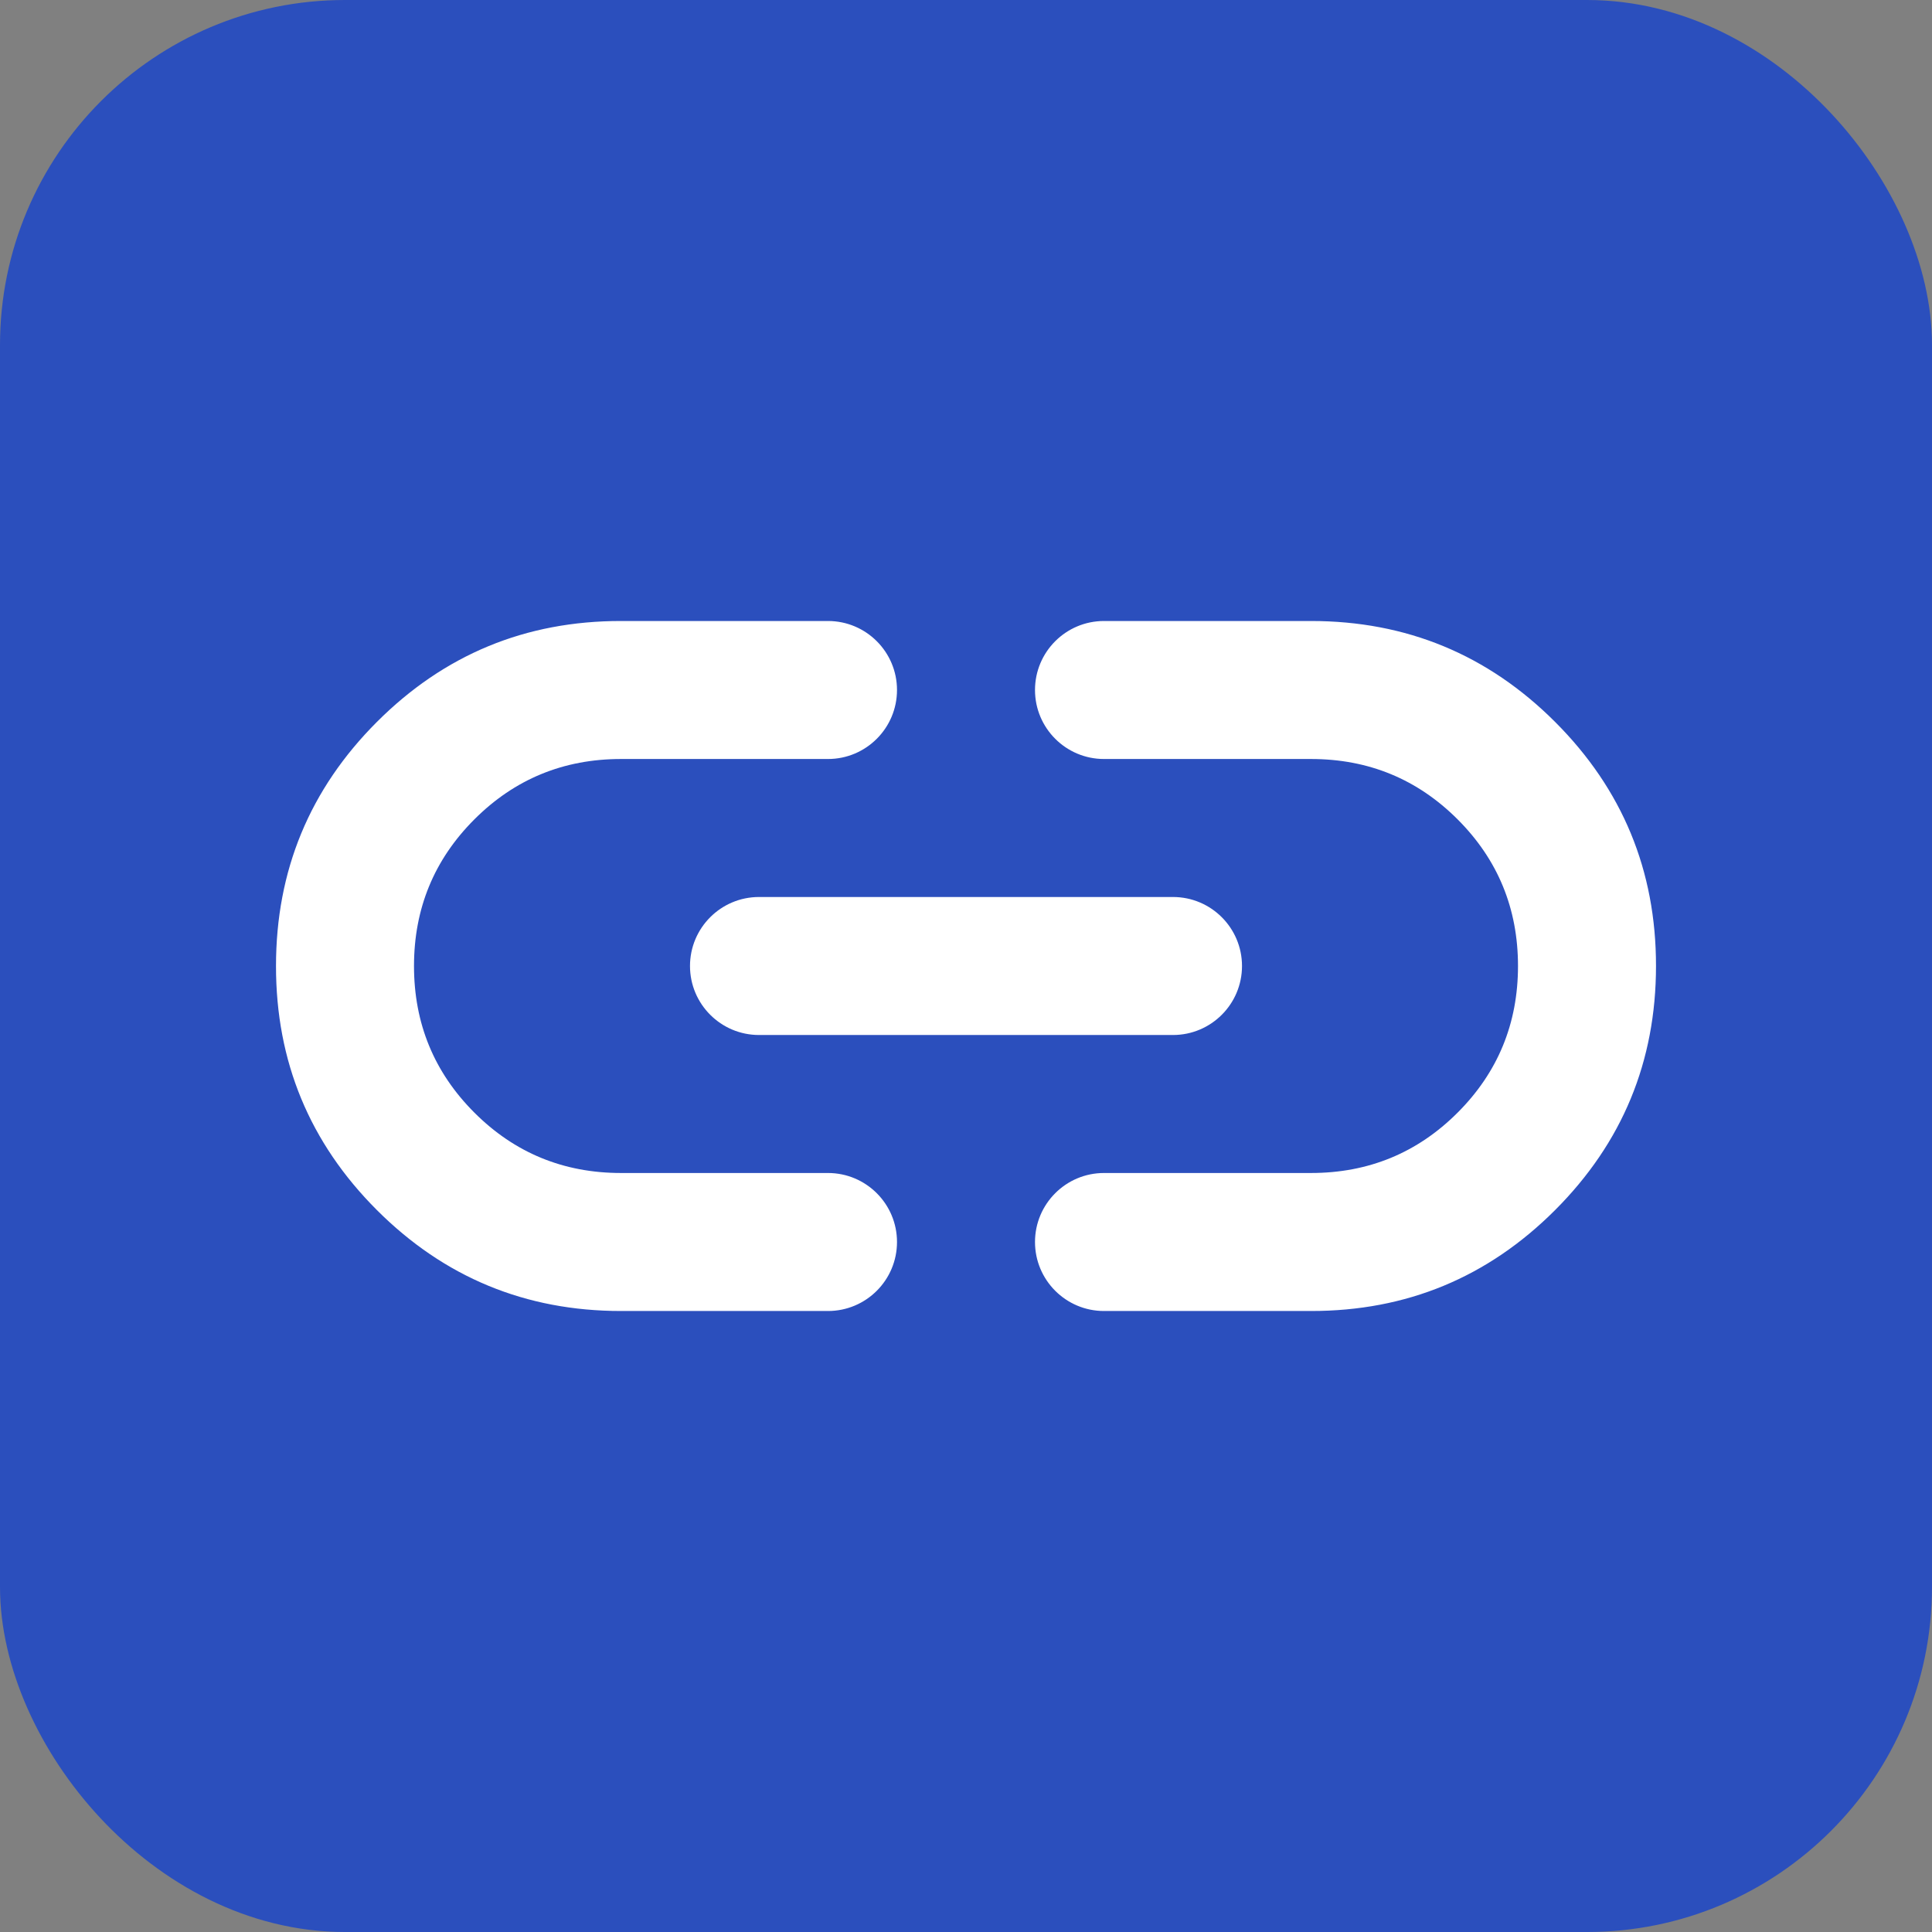
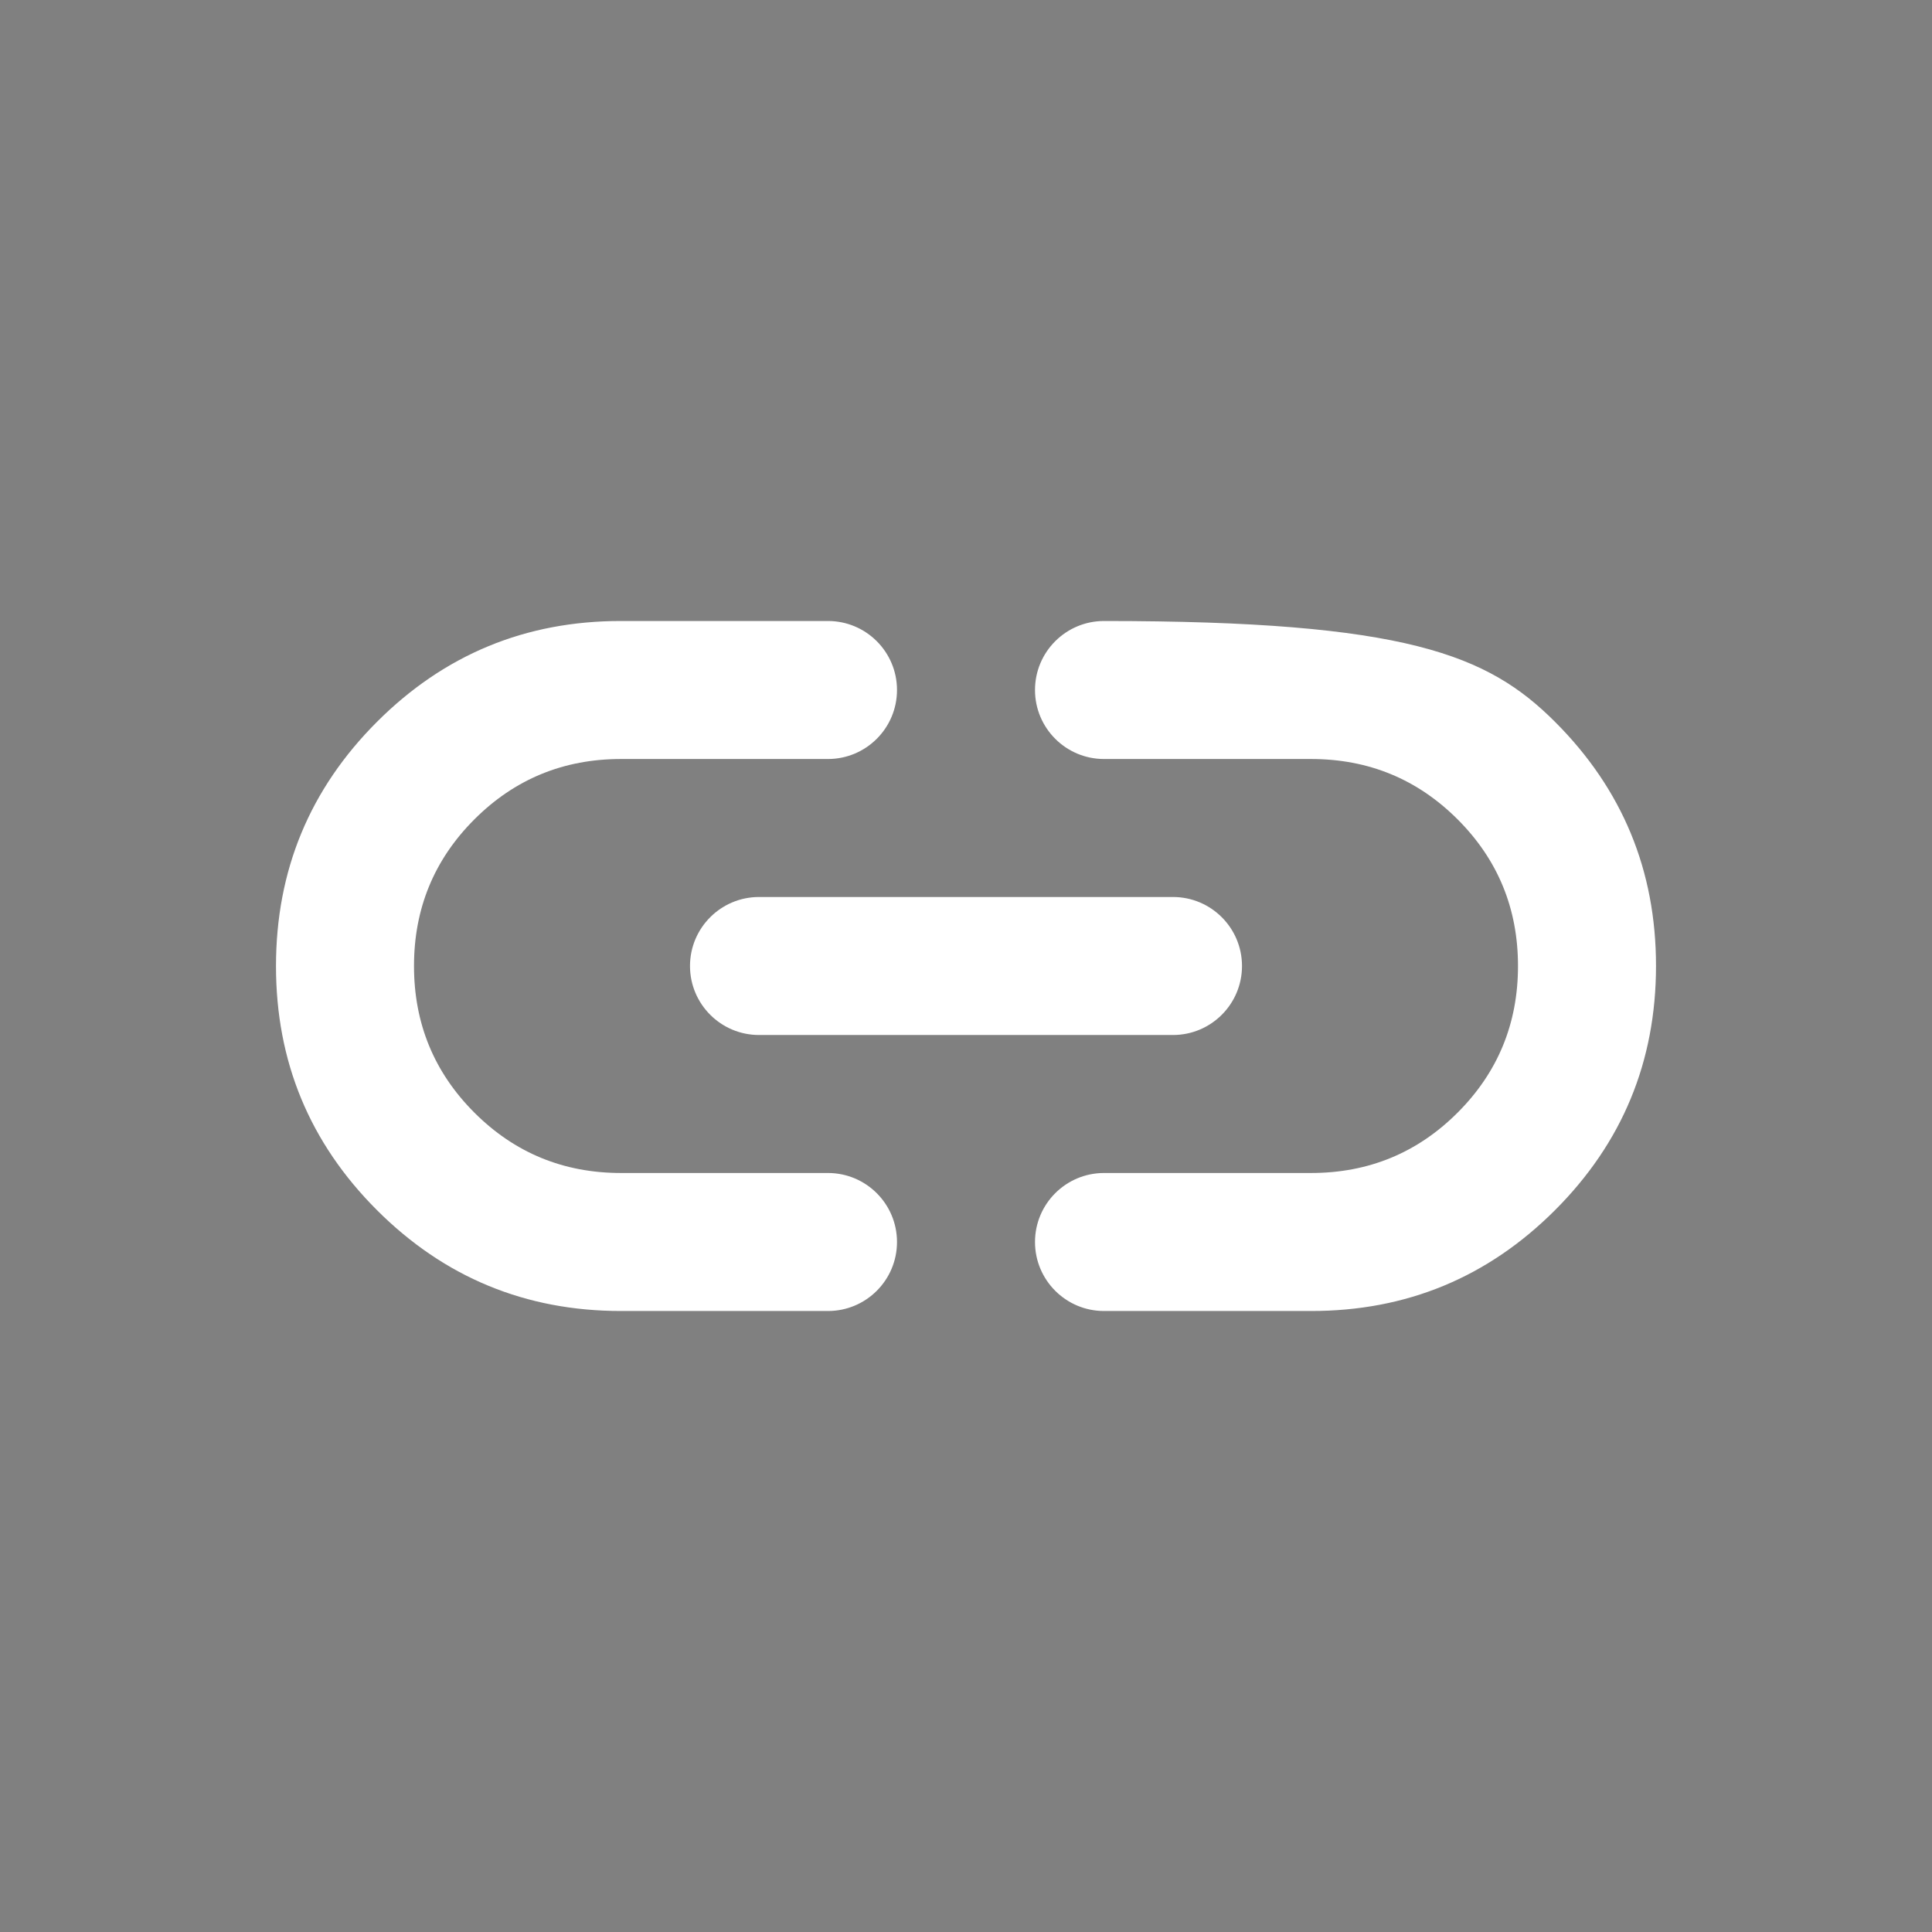
<svg xmlns="http://www.w3.org/2000/svg" width="28" height="28" viewBox="0 0 28 28" fill="none">
  <rect x="0" y="0" width="28" height="28" fill="#808080" stroke="none" />
-   <rect x="0.5" y="0.5" width="27" height="27" rx="4.5" fill="#2B4FBD" stroke="#2B4FBD" />
-   <path d="M13 18C13 18.552 12.552 19 12 19H9C7.617 19 6.437 18.512 5.462 17.537C4.487 16.562 3.999 15.383 4 14C4 12.617 4.488 11.437 5.463 10.462C6.438 9.487 7.617 8.999 9 9H12C12.552 9 13 9.448 13 10V10C13 10.552 12.552 11 12 11H9C8.167 11 7.458 11.292 6.875 11.875C6.292 12.458 6 13.167 6 14C6 14.833 6.292 15.542 6.875 16.125C7.458 16.708 8.167 17 9 17H12C12.552 17 13 17.448 13 18V18ZM11 15C10.448 15 10 14.552 10 14V14C10 13.448 10.448 13 11 13H17C17.552 13 18 13.448 18 14V14C18 14.552 17.552 15 17 15H11ZM16 19C15.448 19 15 18.552 15 18V18C15 17.448 15.448 17 16 17H19C19.833 17 20.542 16.708 21.125 16.125C21.708 15.542 22 14.833 22 14C22 13.167 21.708 12.458 21.125 11.875C20.542 11.292 19.833 11 19 11H16C15.448 11 15 10.552 15 10V10C15 9.448 15.448 9 16 9H19C20.383 9 21.563 9.488 22.538 10.463C23.513 11.438 24.001 12.617 24 14C24 15.383 23.512 16.563 22.537 17.538C21.562 18.513 20.383 19.001 19 19H16Z" fill="white" />
+   <path d="M13 18C13 18.552 12.552 19 12 19H9C7.617 19 6.437 18.512 5.462 17.537C4.487 16.562 3.999 15.383 4 14C4 12.617 4.488 11.437 5.463 10.462C6.438 9.487 7.617 8.999 9 9H12C12.552 9 13 9.448 13 10V10C13 10.552 12.552 11 12 11H9C8.167 11 7.458 11.292 6.875 11.875C6.292 12.458 6 13.167 6 14C6 14.833 6.292 15.542 6.875 16.125C7.458 16.708 8.167 17 9 17H12C12.552 17 13 17.448 13 18V18ZM11 15C10.448 15 10 14.552 10 14V14C10 13.448 10.448 13 11 13H17C17.552 13 18 13.448 18 14V14C18 14.552 17.552 15 17 15H11ZM16 19C15.448 19 15 18.552 15 18V18C15 17.448 15.448 17 16 17H19C19.833 17 20.542 16.708 21.125 16.125C21.708 15.542 22 14.833 22 14C22 13.167 21.708 12.458 21.125 11.875C20.542 11.292 19.833 11 19 11H16C15.448 11 15 10.552 15 10V10C15 9.448 15.448 9 16 9C20.383 9 21.563 9.488 22.538 10.463C23.513 11.438 24.001 12.617 24 14C24 15.383 23.512 16.563 22.537 17.538C21.562 18.513 20.383 19.001 19 19H16Z" fill="white" />
</svg>